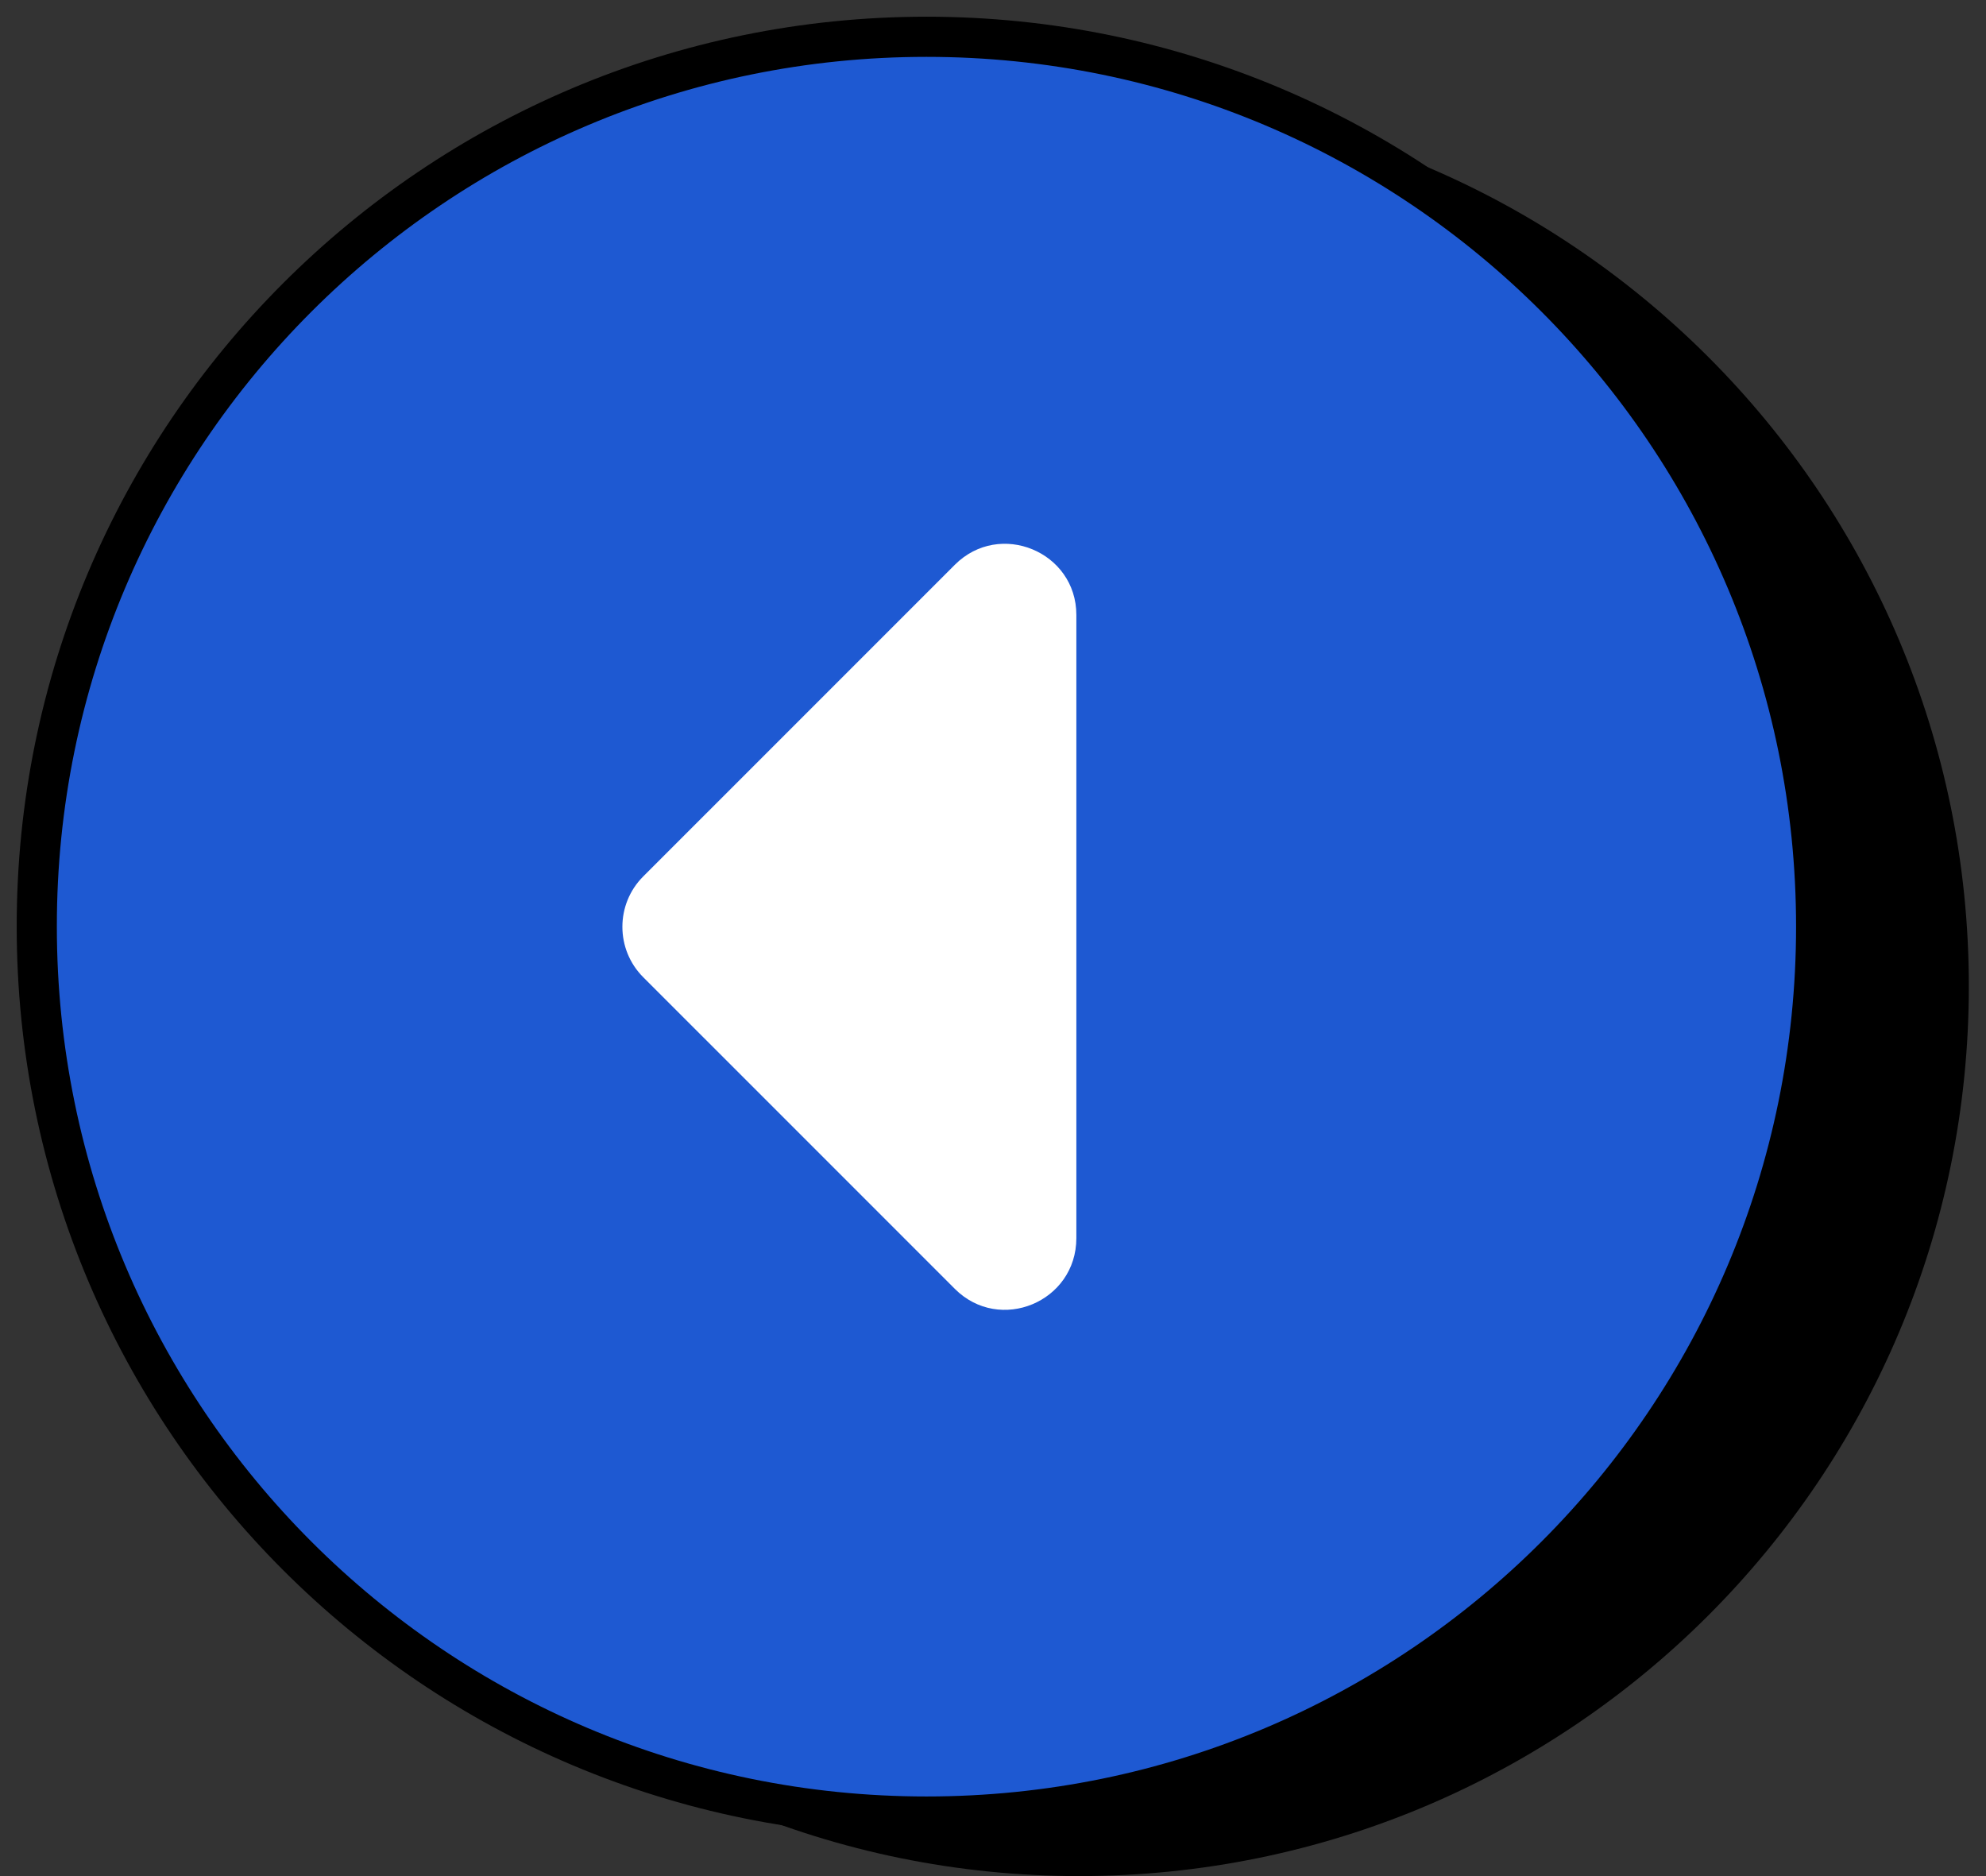
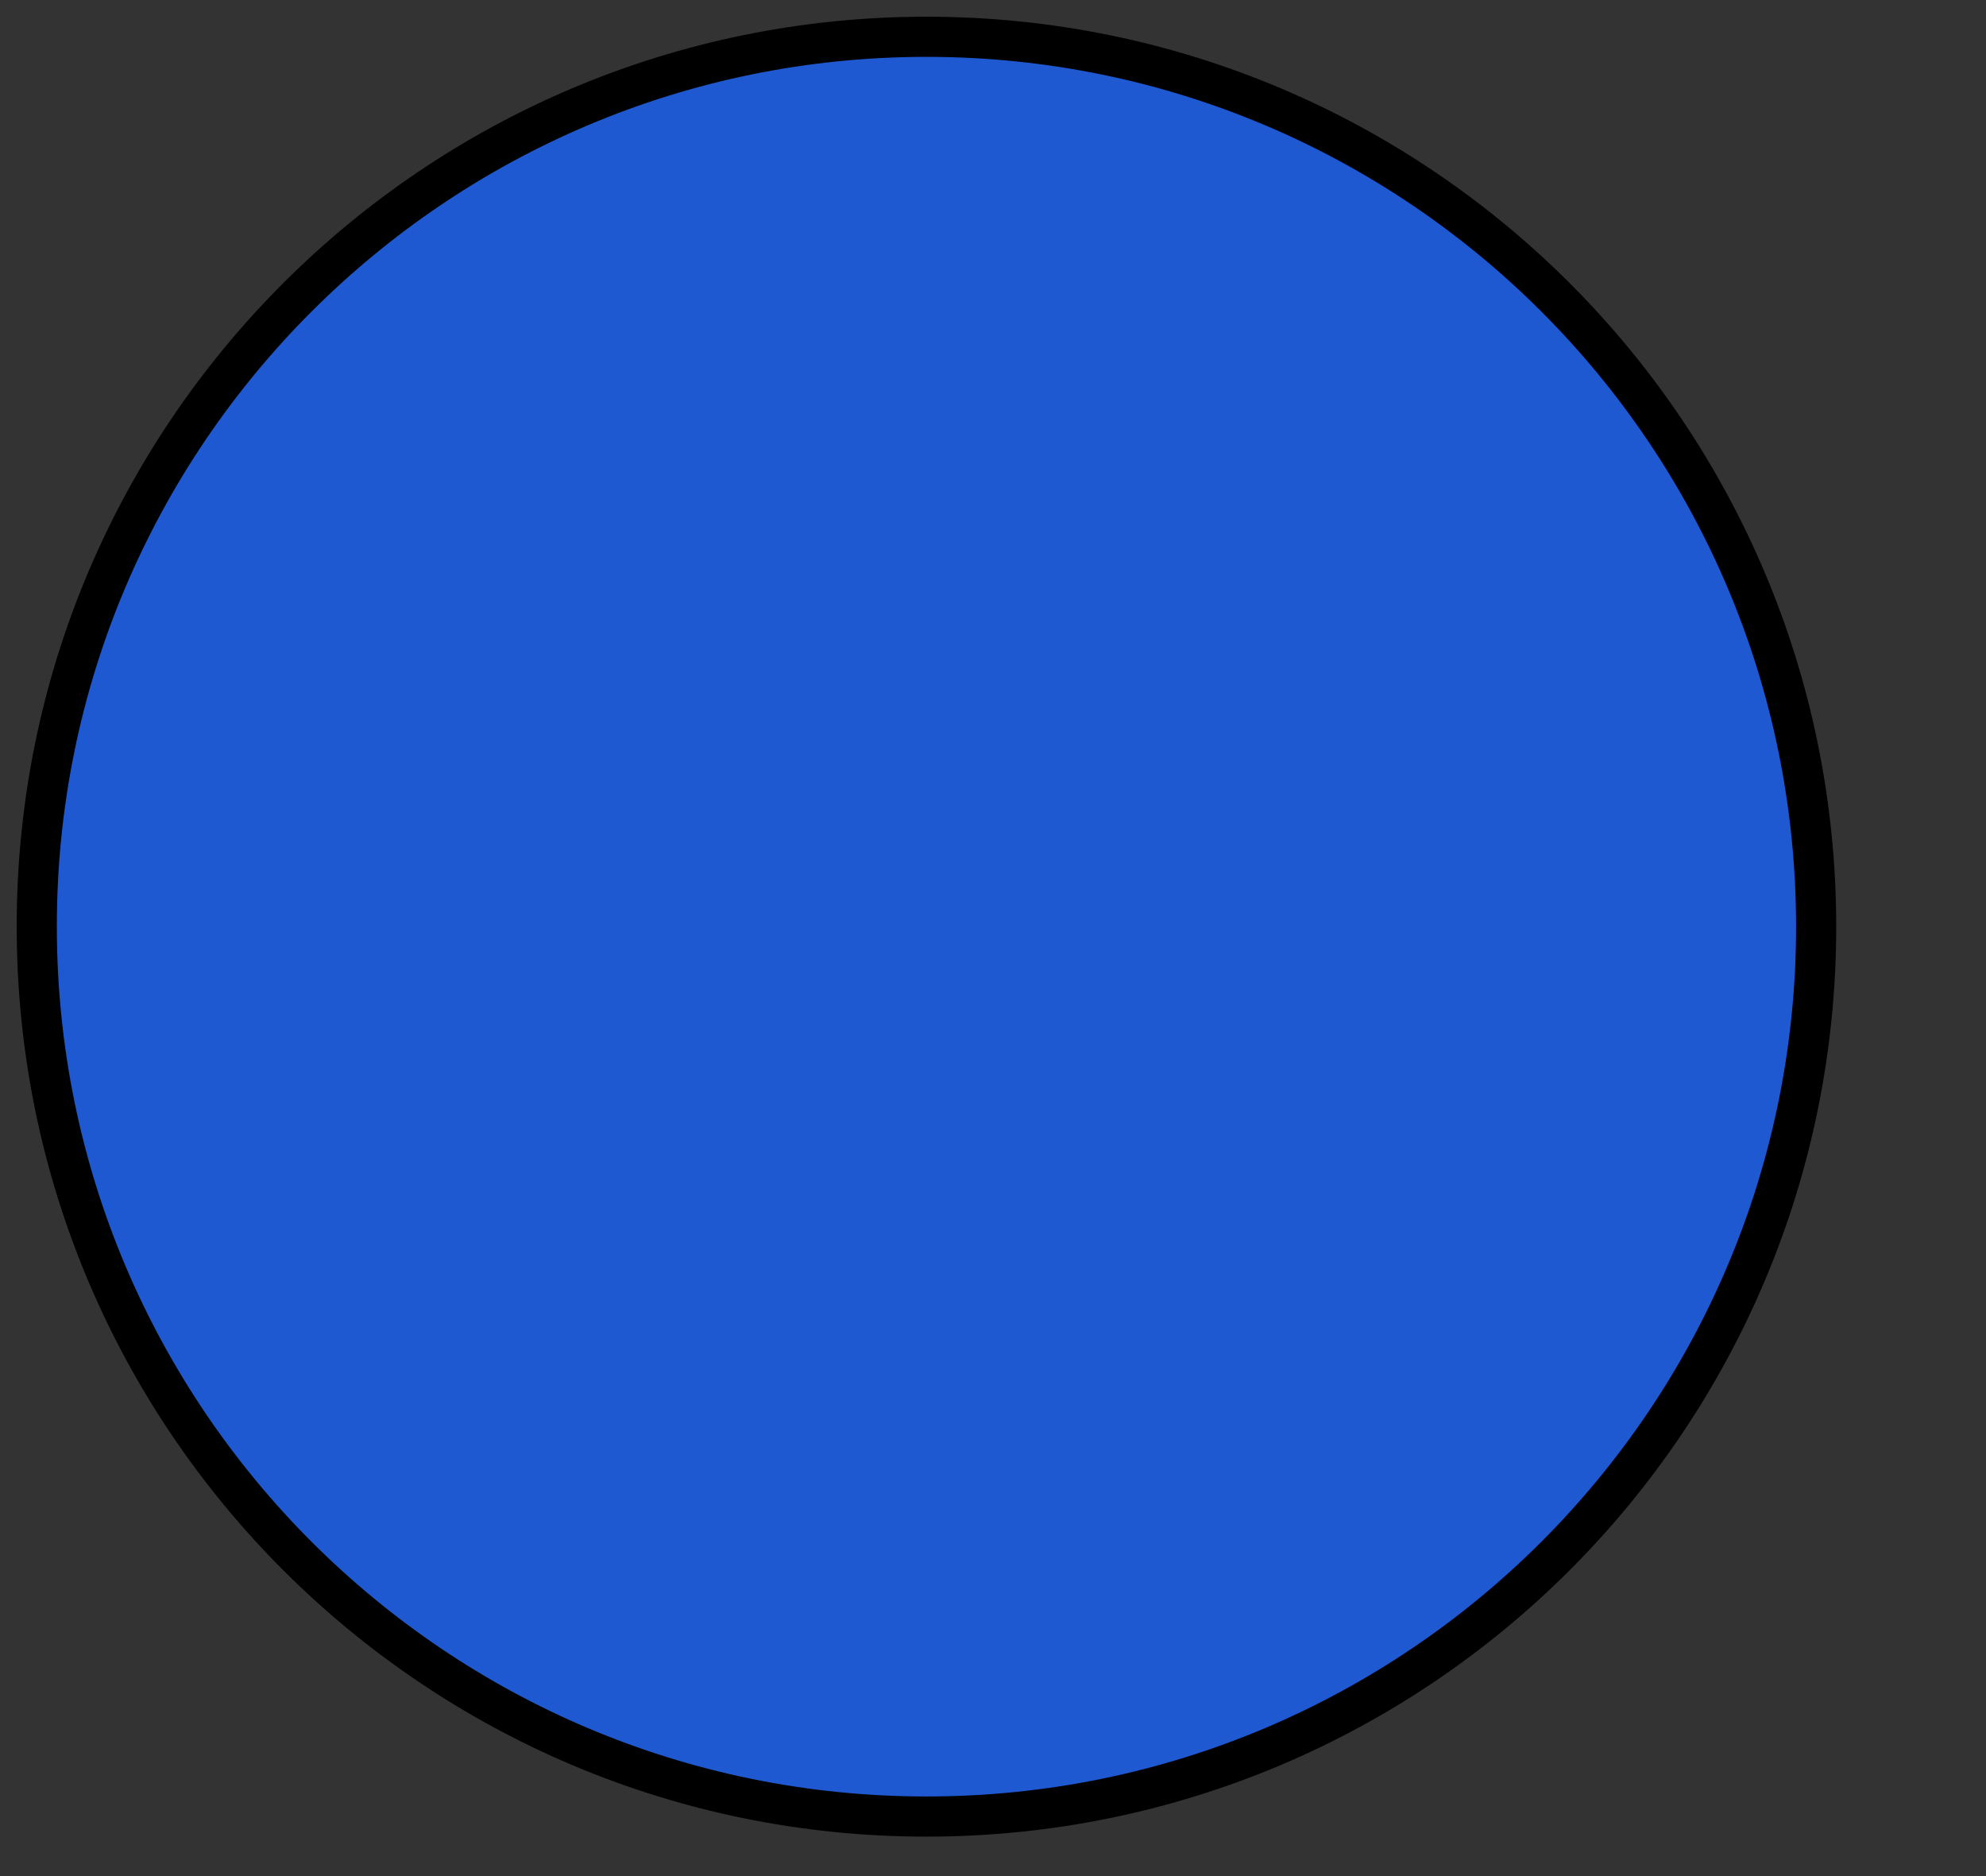
<svg xmlns="http://www.w3.org/2000/svg" width="108" height="102" viewBox="0 0 108 102" fill="none">
  <rect x="0" y="0" width="108" height="102" fill="#333333" stroke="none" />
-   <path d="M58.685 5.237C85.409 5.237 107.067 26.894 107.067 53.619C107.067 80.343 85.409 102 58.685 102C31.961 102 10.304 80.343 10.304 53.619C10.304 26.894 31.961 5.237 58.685 5.237Z" fill="black" />
  <path d="M50.382 2C77.106 2 98.763 23.657 98.763 50.382C98.763 77.106 77.106 98.763 50.382 98.763C23.657 98.763 2 77.106 2 50.382C1.983 23.674 23.657 2 50.382 2Z" fill="#1E59D2" stroke="black" stroke-width="2.183" stroke-miterlimit="10" />
-   <path d="M51.924 70.073L34.977 53.127C33.469 51.618 33.469 49.161 34.977 47.653L51.924 30.707C54.364 28.267 58.533 29.995 58.533 33.435V67.311C58.533 70.785 54.364 72.513 51.924 70.073Z" fill="white" />
</svg>